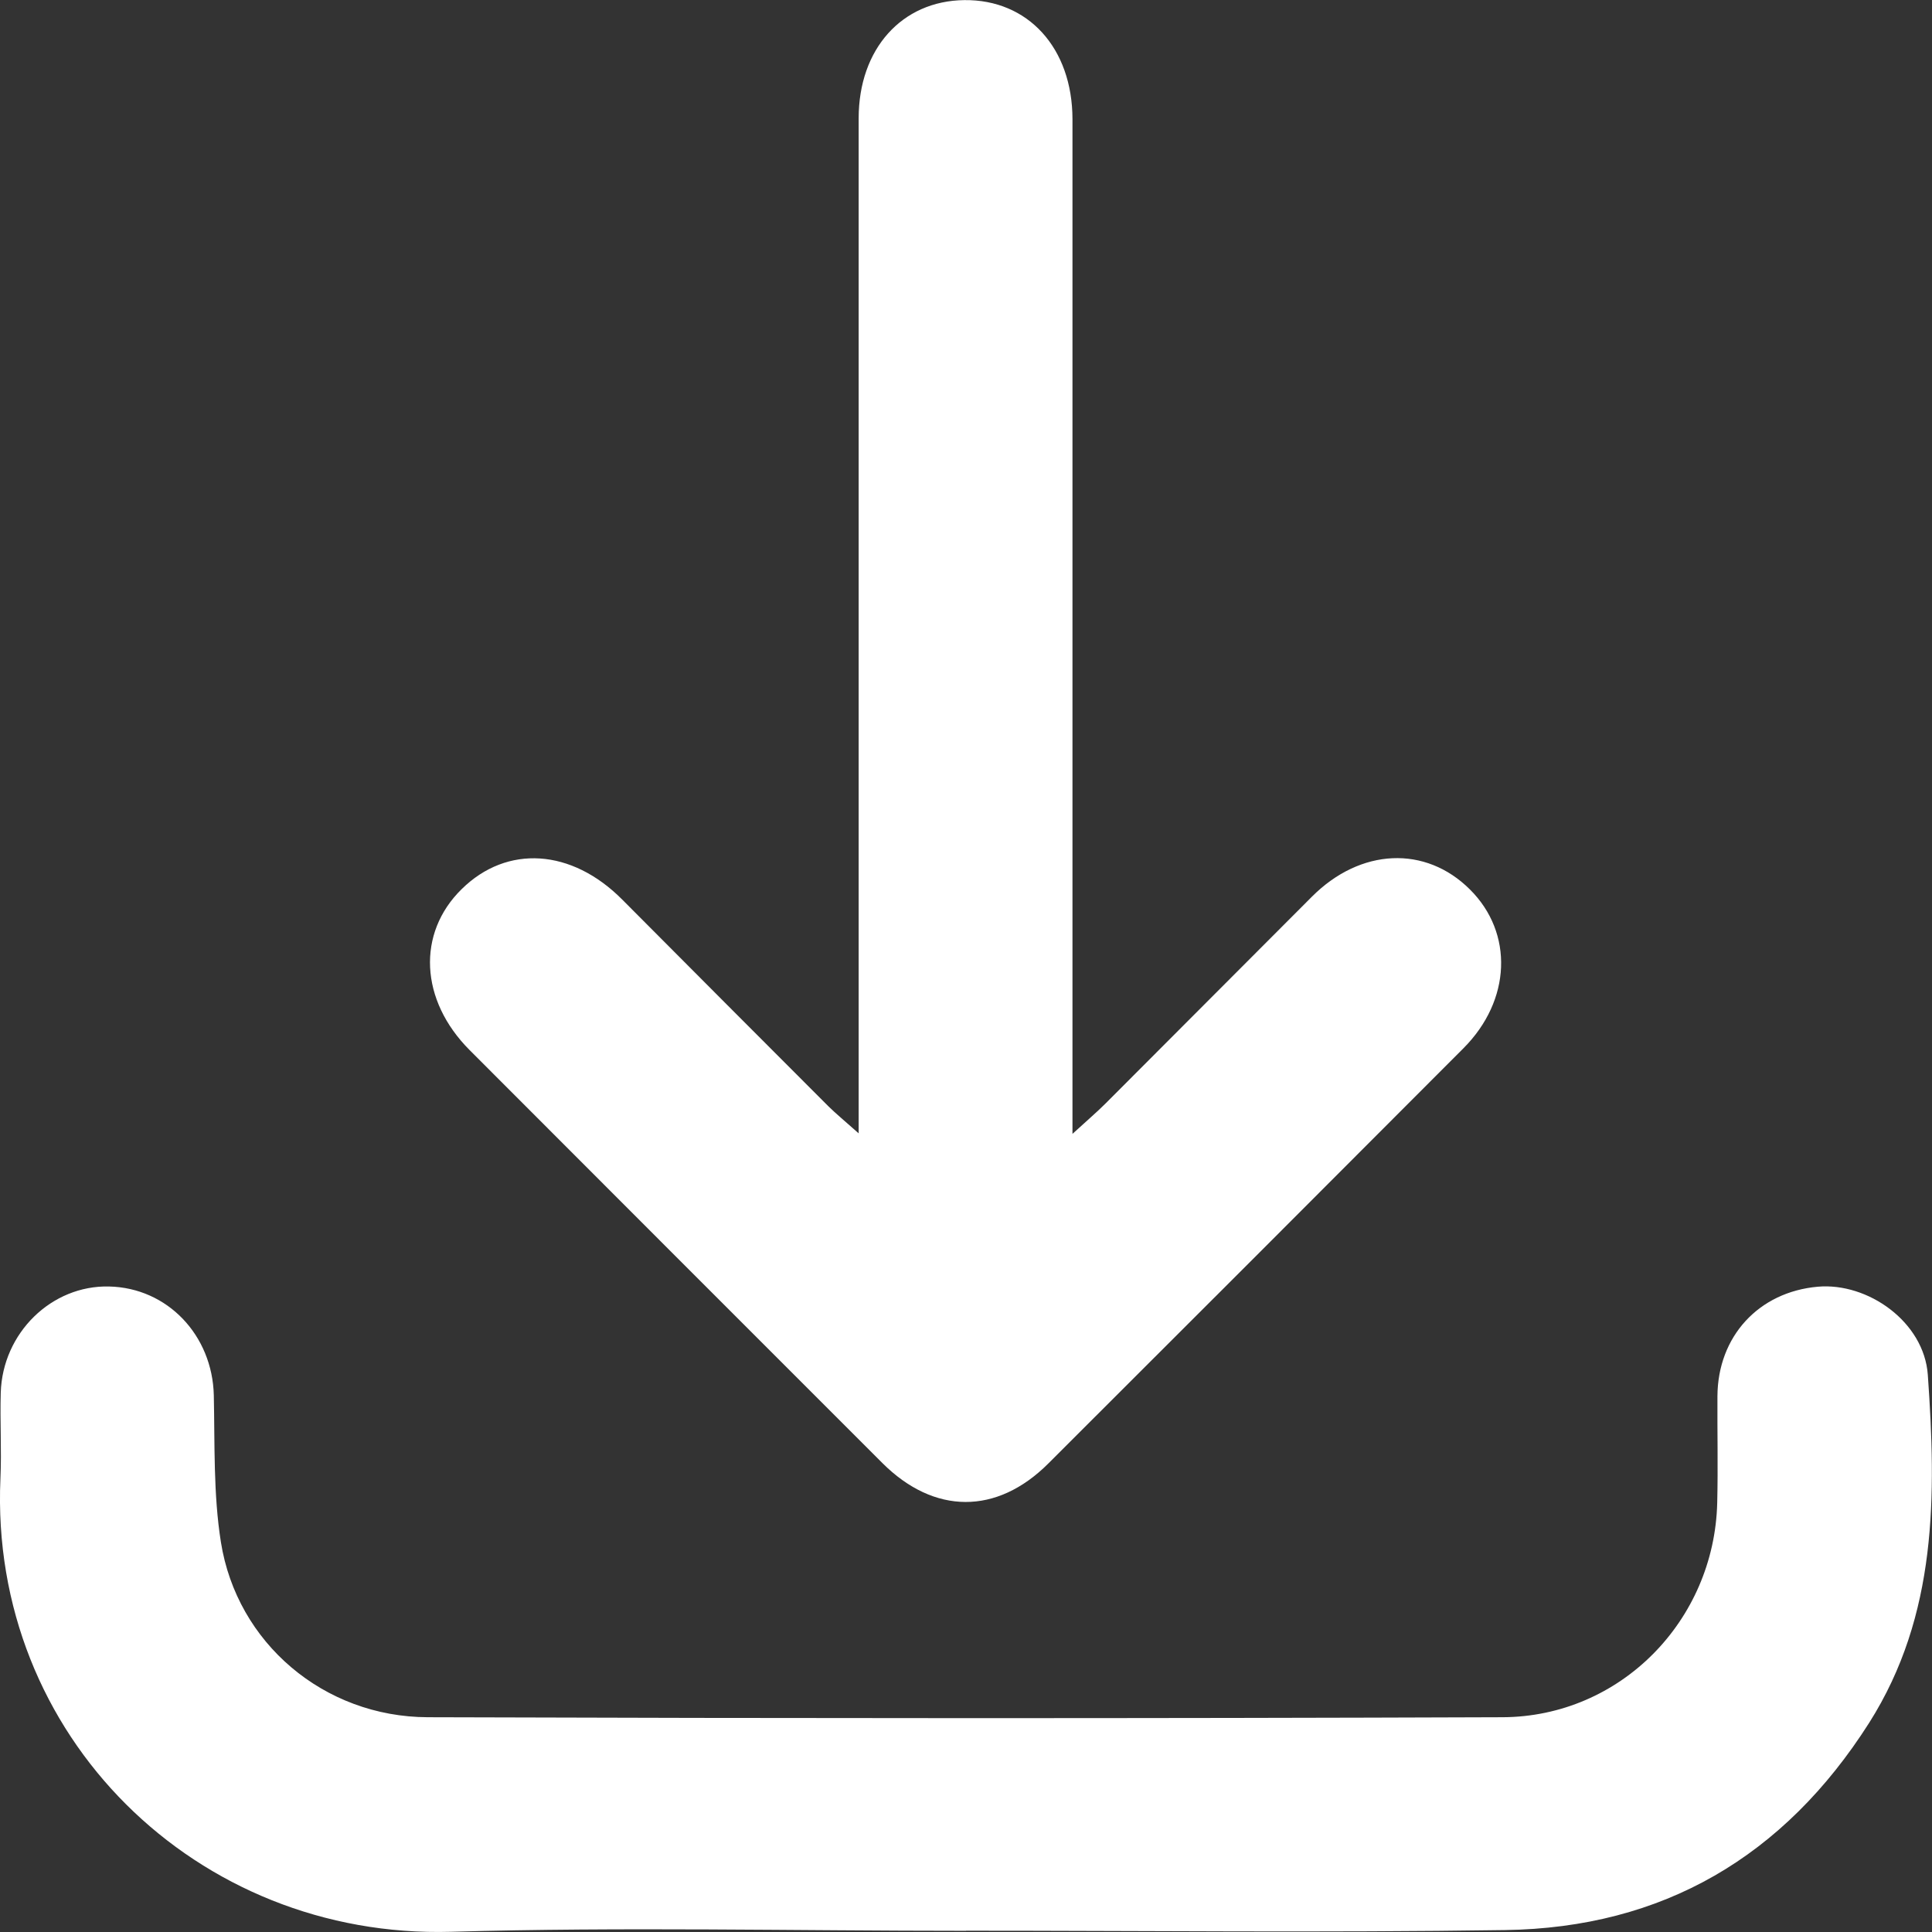
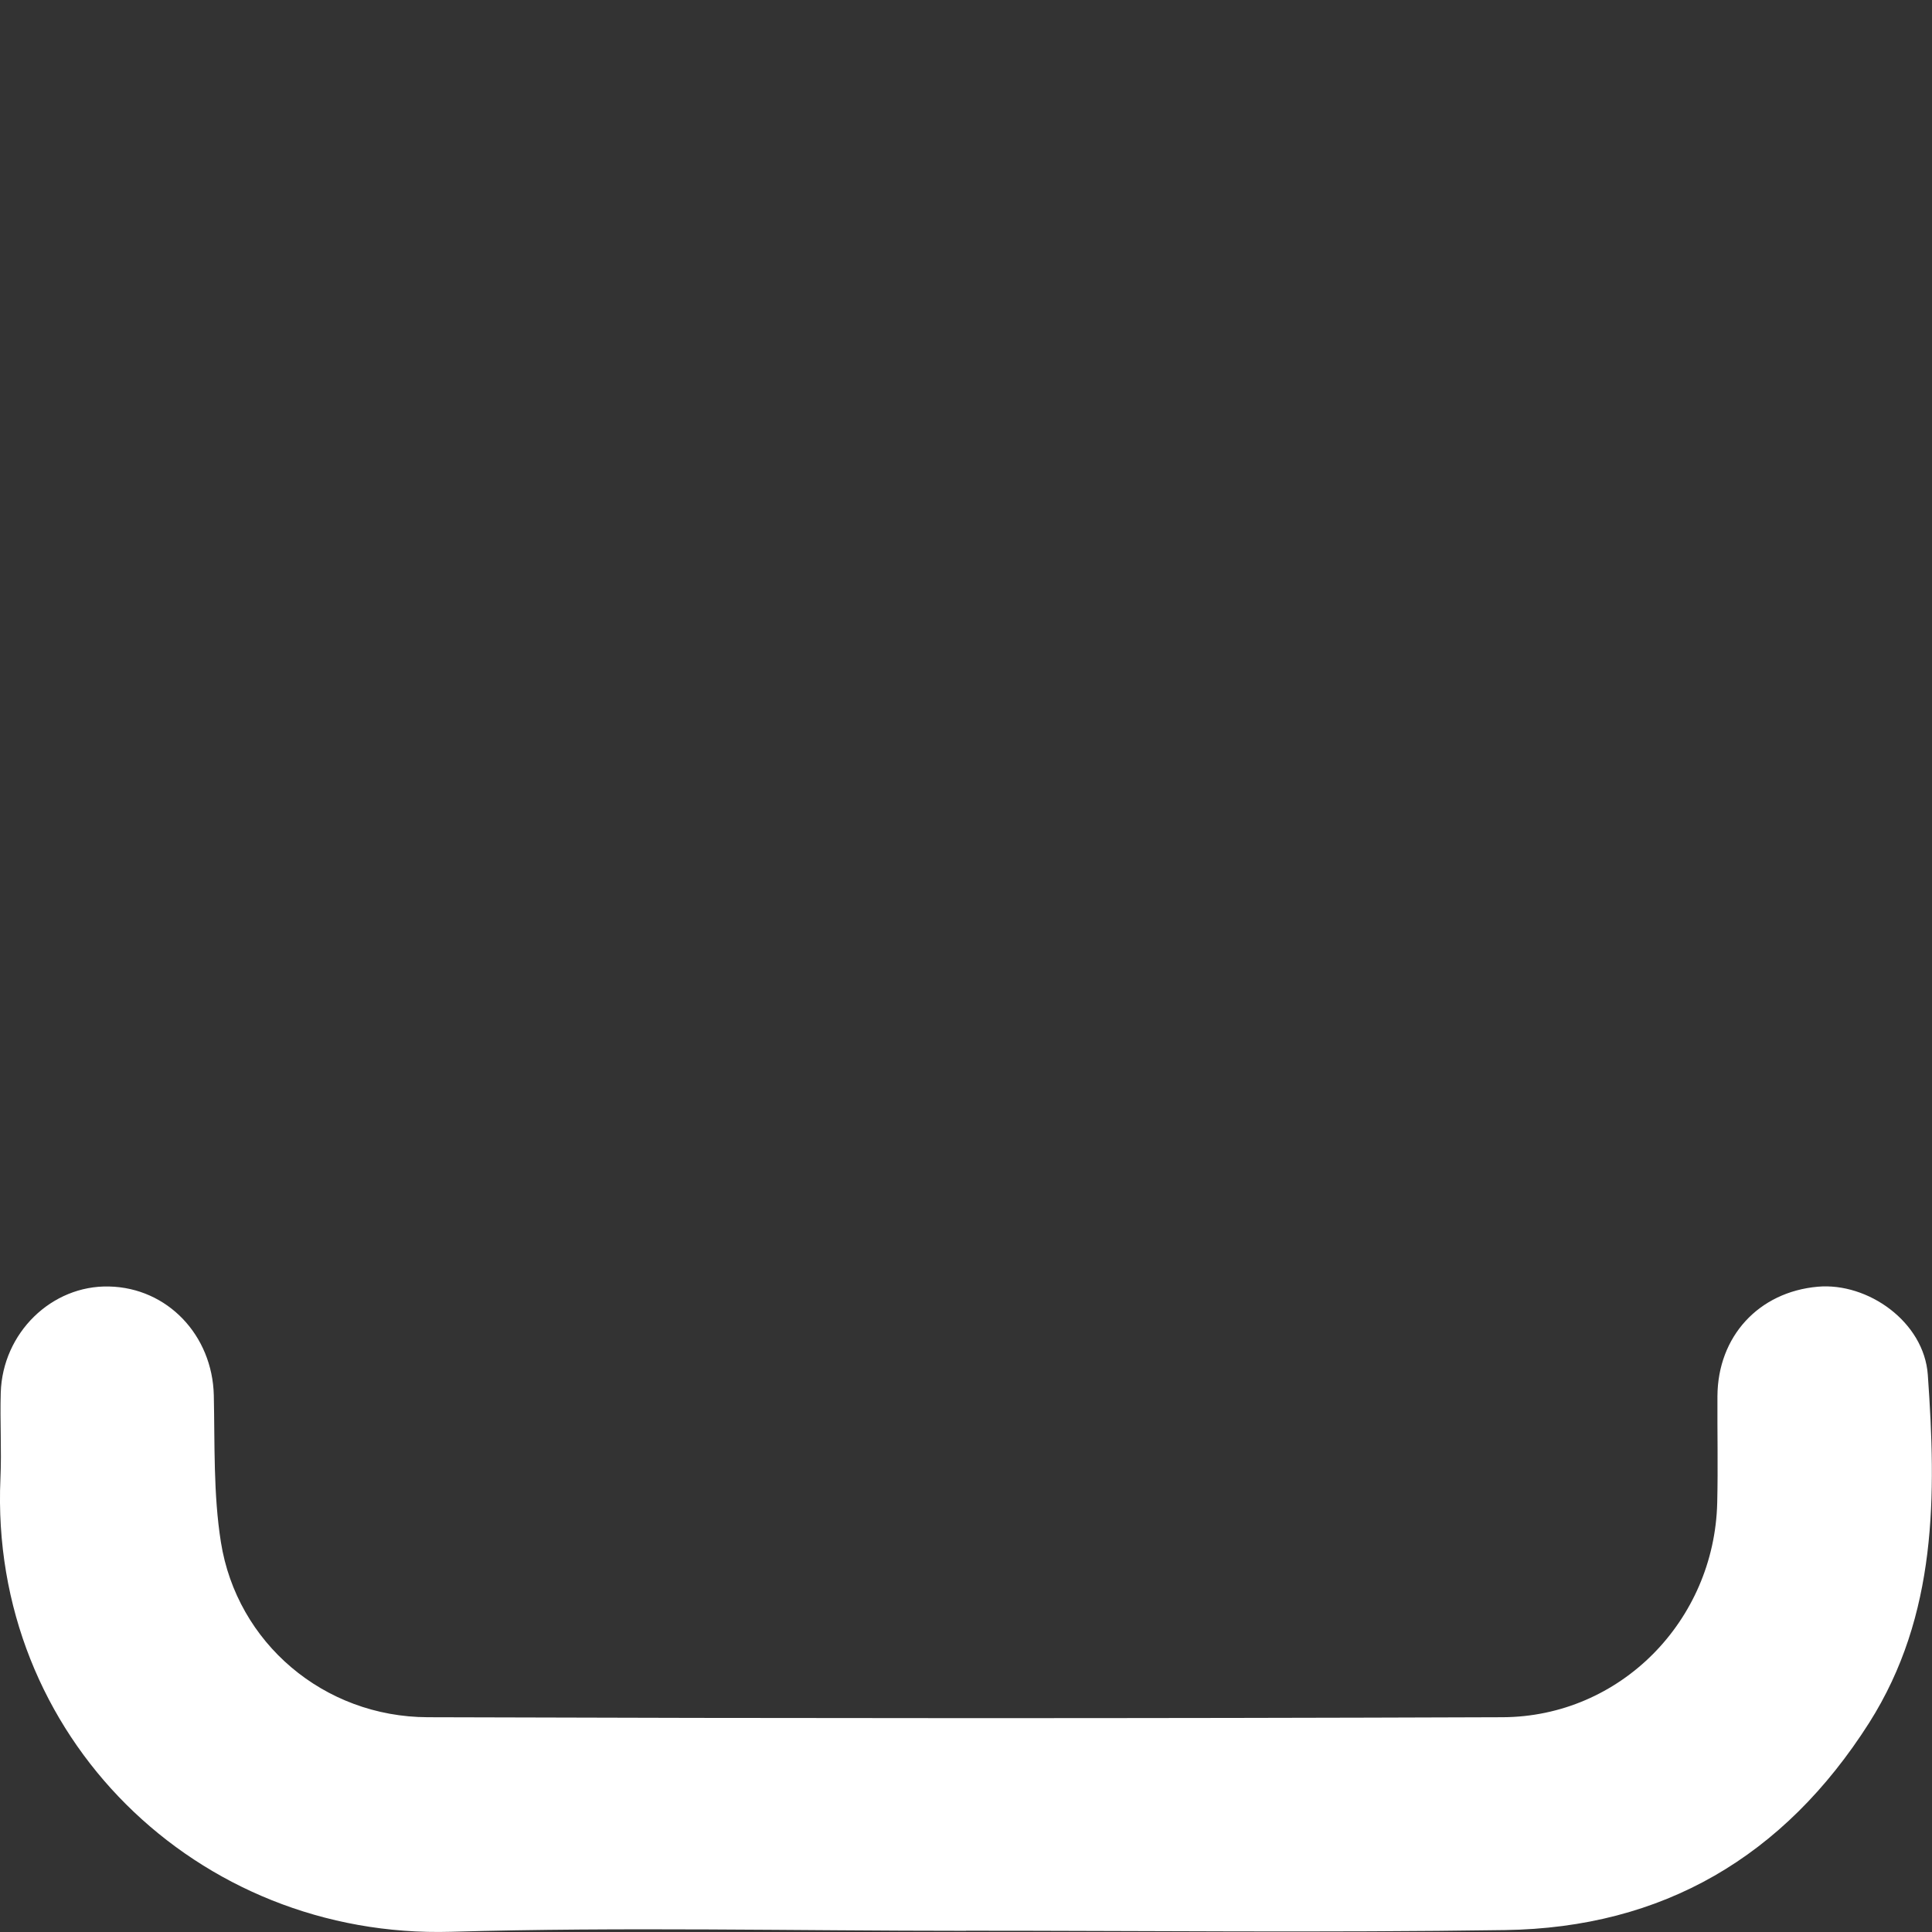
<svg xmlns="http://www.w3.org/2000/svg" width="18" height="18" viewBox="0 0 18 18" fill="none">
  <rect x="0" y="0" width="18" height="18" fill="#333333" stroke="none" />
-   <path d="M8 10.558C8 9.775 8 9.072 8 8.368C8 5.947 8 3.524 8 1.102C8 0.455 8.403 0.008 8.984 0.001C9.578 -0.006 9.991 0.447 9.992 1.11C9.992 4.12 9.992 7.128 9.992 10.137C9.992 10.254 9.992 10.37 9.992 10.564C10.126 10.441 10.218 10.363 10.302 10.279C10.942 9.638 11.582 8.996 12.223 8.354C12.675 7.901 13.282 7.874 13.696 8.288C14.103 8.693 14.08 9.32 13.635 9.766C12.347 11.057 11.058 12.347 9.766 13.636C9.286 14.115 8.703 14.112 8.221 13.631C6.938 12.349 5.657 11.066 4.375 9.783C3.912 9.319 3.882 8.695 4.301 8.284C4.724 7.867 5.326 7.907 5.797 8.381C6.437 9.024 7.077 9.666 7.718 10.307C7.791 10.379 7.871 10.444 8.001 10.56L8 10.558Z" fill="#ffffff" />
  <path d="M9.001 17.989C7.401 17.989 5.801 17.952 4.203 17.998C1.835 18.066 -0.102 16.174 0.004 13.775C0.016 13.509 -0.001 13.241 0.007 12.975C0.024 12.418 0.481 11.973 1.016 11.986C1.561 11.998 1.979 12.441 1.992 13C2.002 13.456 1.987 13.92 2.058 14.367C2.207 15.308 3.018 15.996 3.985 15.999C7.322 16.01 10.661 16.011 13.998 15.999C15.097 15.995 15.973 15.099 15.999 14C16.007 13.669 15.999 13.338 16.001 13.008C16.004 12.452 16.384 12.037 16.936 11.988C17.402 11.947 17.926 12.315 17.961 12.809C18.04 13.927 18.052 15.046 17.414 16.052C16.622 17.297 15.493 17.961 14.022 17.982C12.349 18.007 10.674 17.988 9 17.988L9.001 17.989Z" fill="#ffffff" />
</svg>